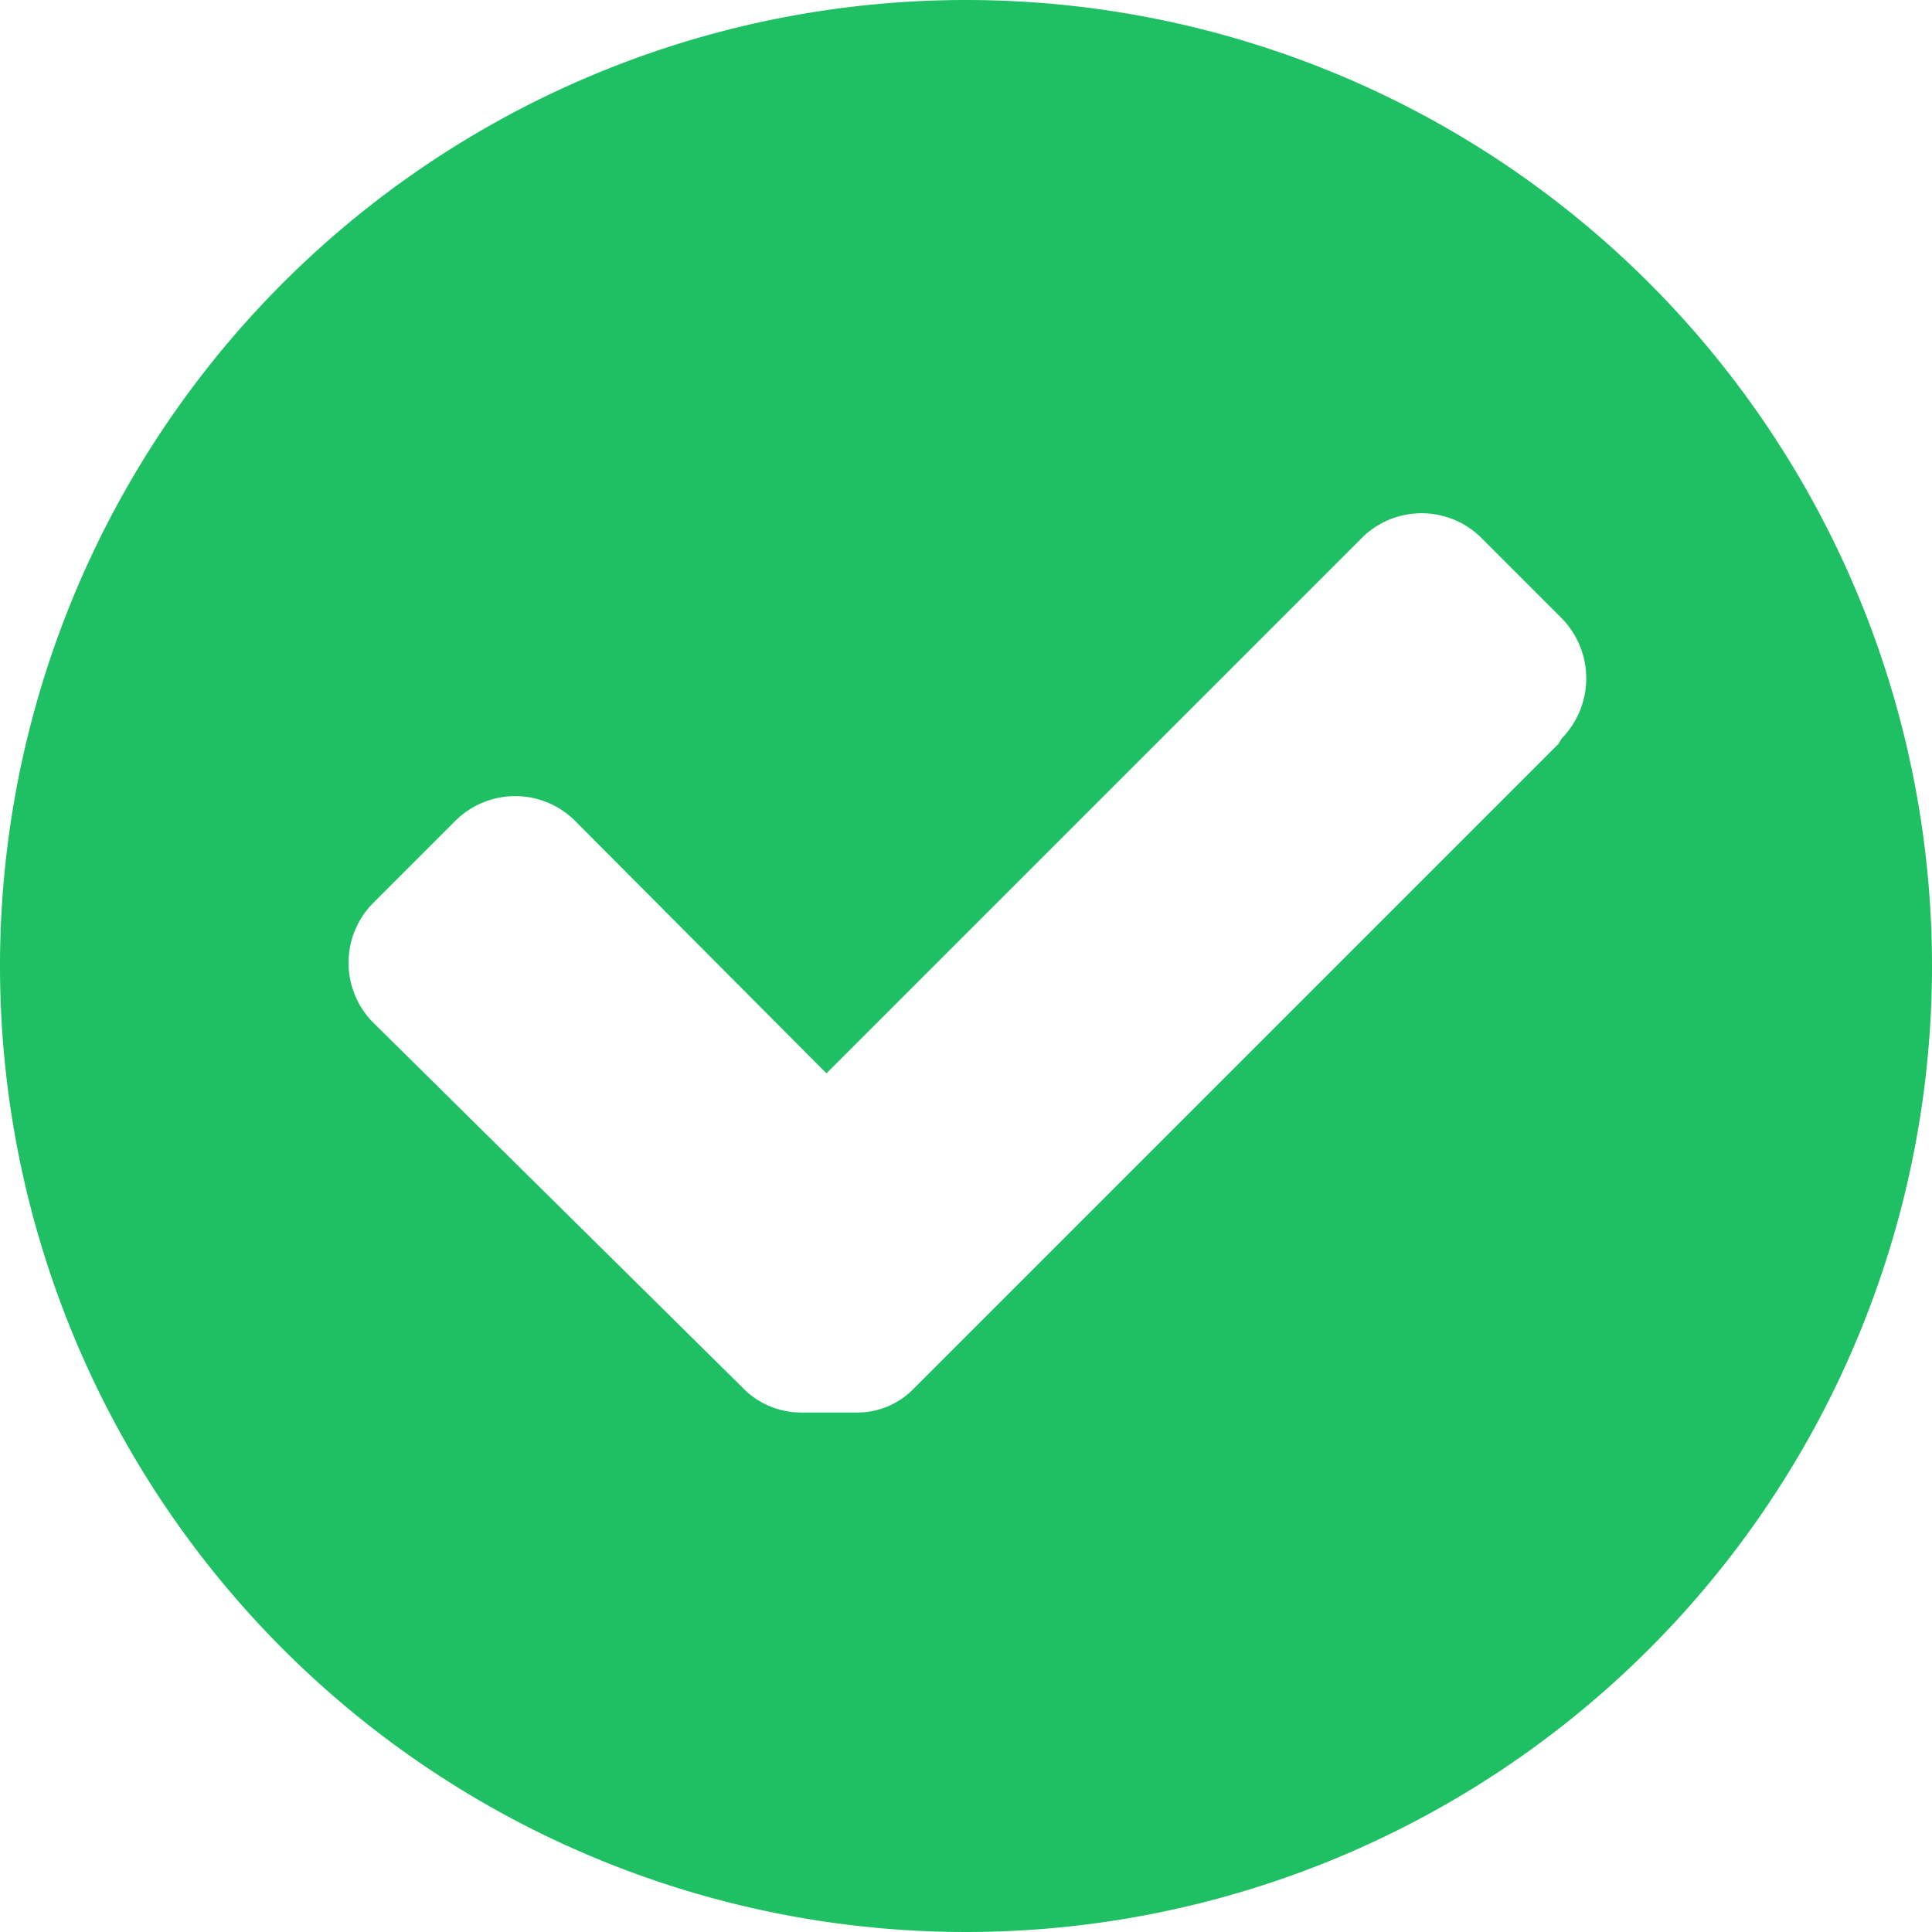
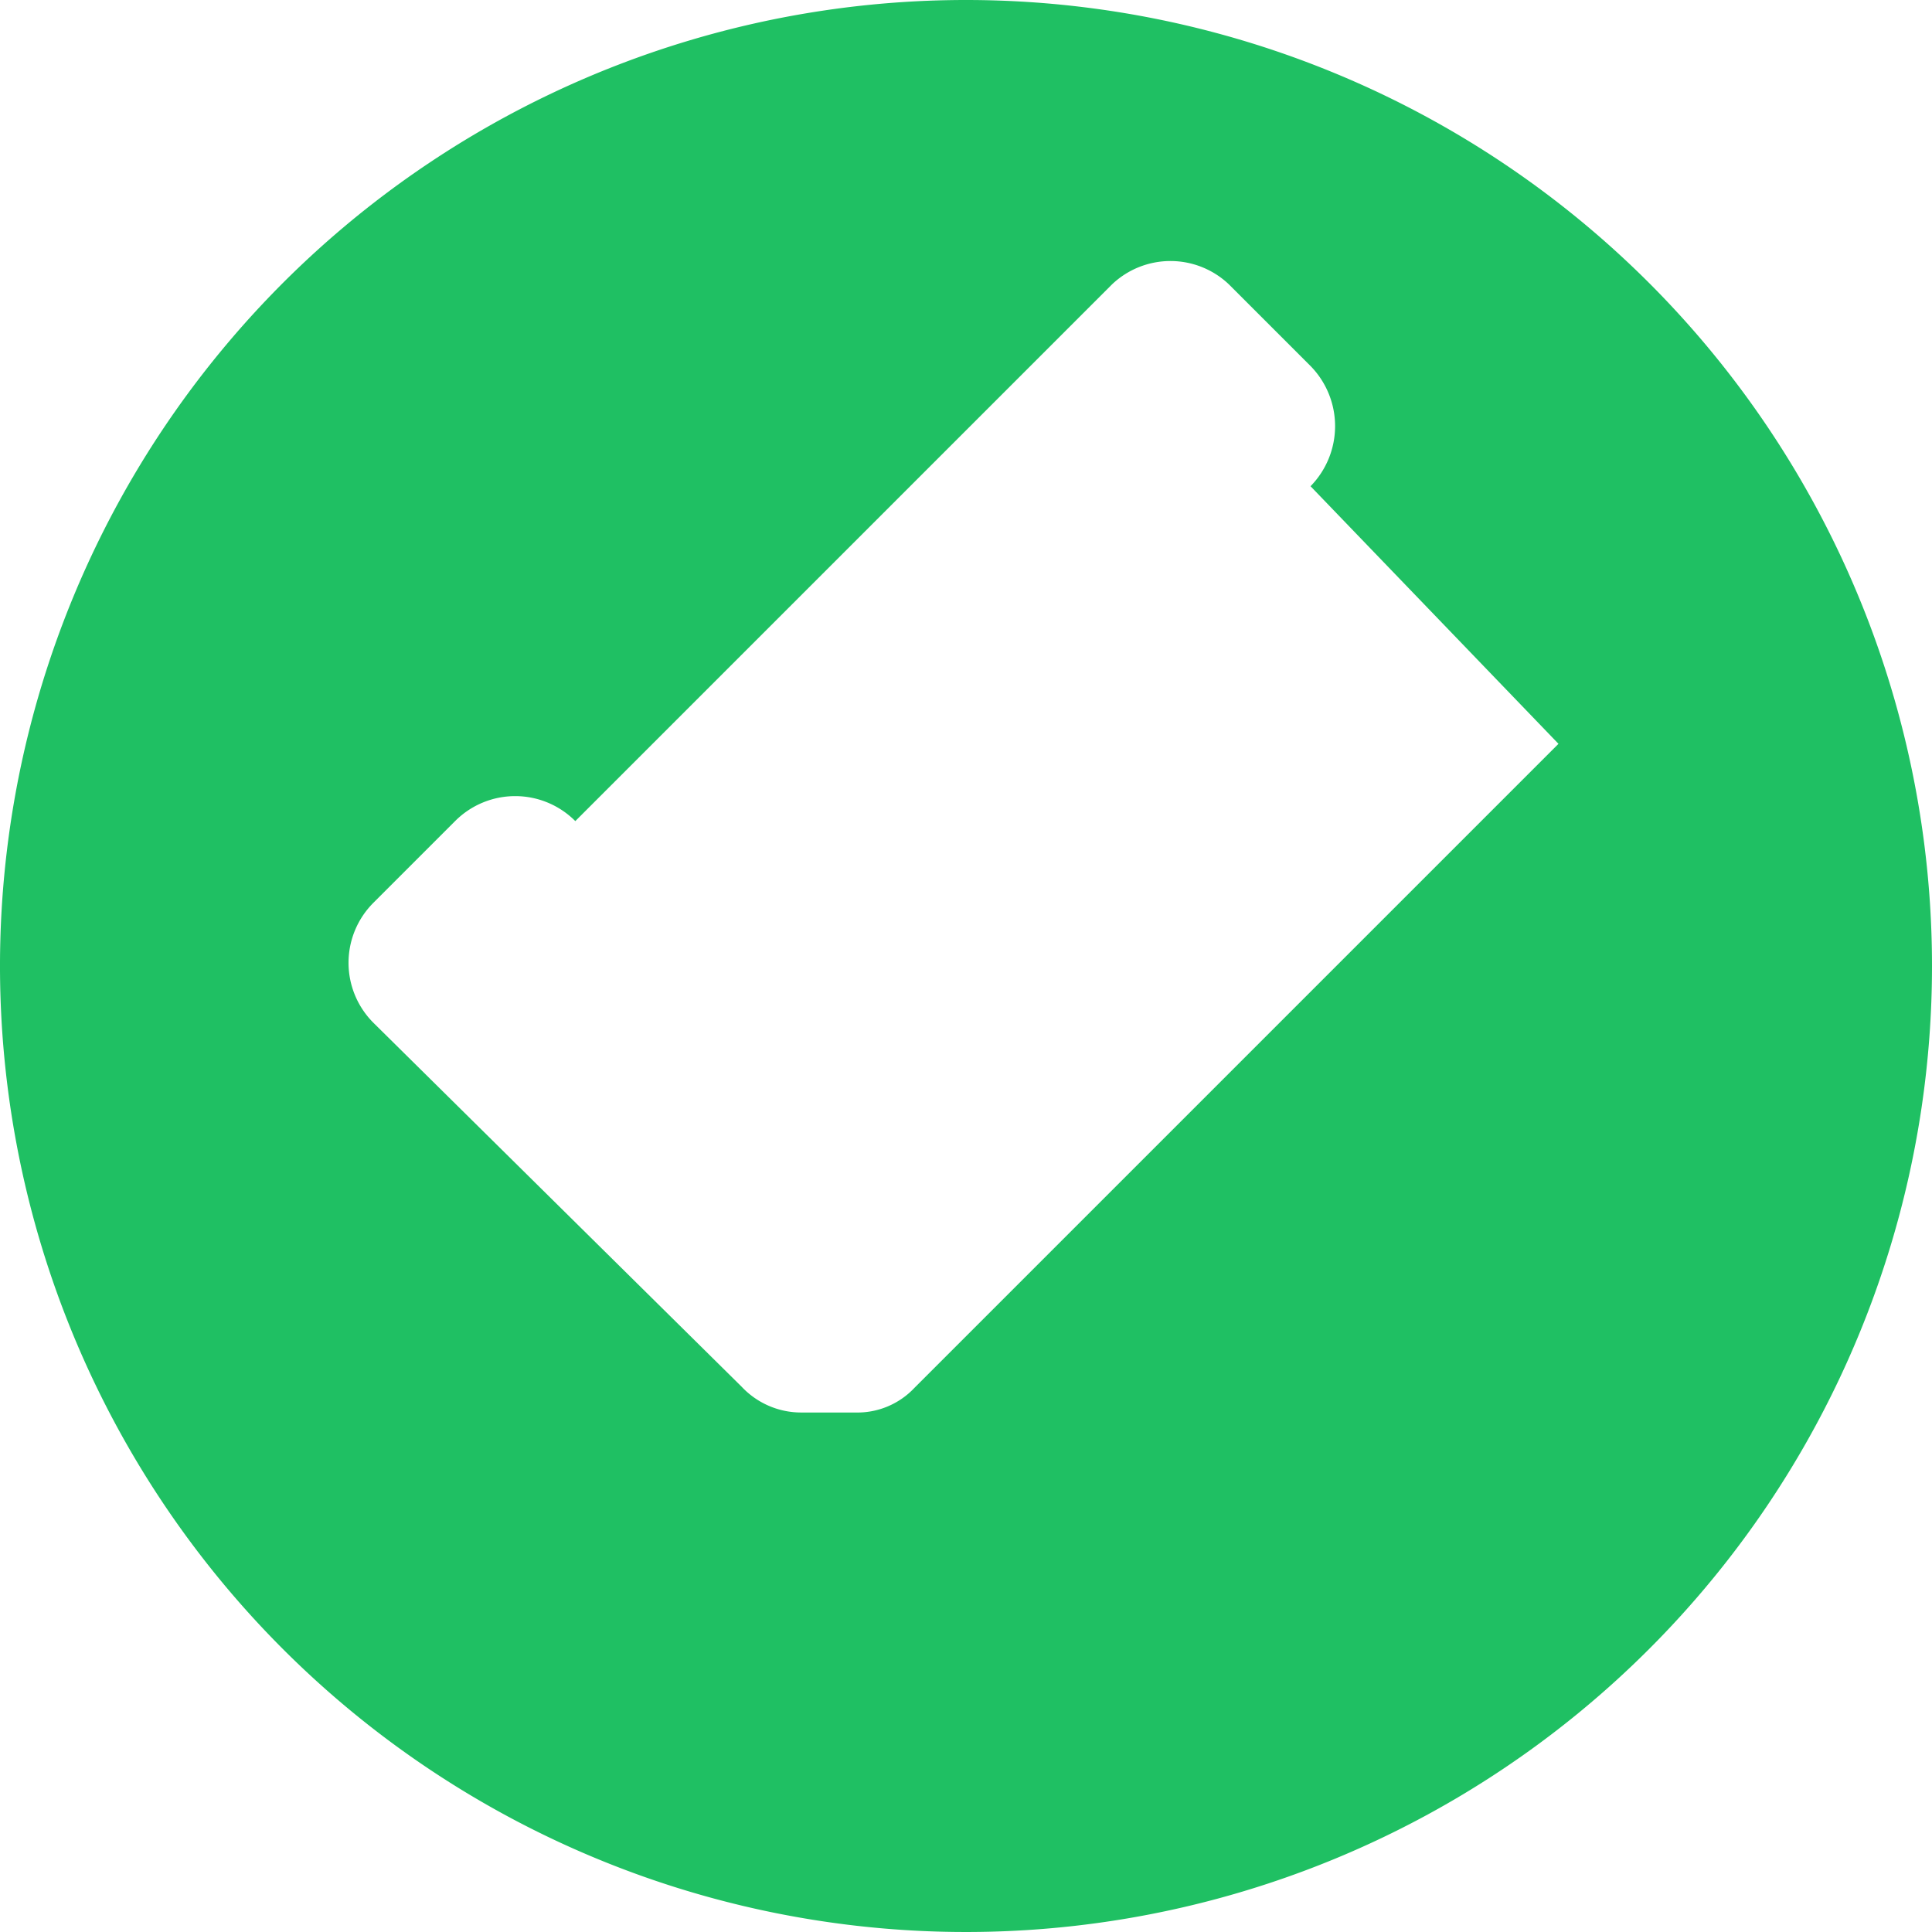
<svg xmlns="http://www.w3.org/2000/svg" width="18" height="18" viewBox="0 0 18 18" fill="none">
  <title>18x18-status-ok</title>
  <g id="Warstwa_2" data-name="Warstwa 2">
    <g id="Warstwa_3" data-name="Warstwa 3">
-       <path fill="#1fc063" d="M9,0a9,9,0,1,0,9,9A9,9,0,0,0,9,0Zm5.52,6.93-6,6a.73.73,0,0,1-.55.23H7.47a.76.76,0,0,1-.56-.24L3.48,9.53a.79.79,0,0,1,0-1.12l.76-.76a.79.79,0,0,1,1.12,0L7.7,10l5-5a.79.79,0,0,1,1.09,0l.76.76a.8.8,0,0,1,0,1.12Z" />
+       <path fill="#1fc063" d="M9,0a9,9,0,1,0,9,9A9,9,0,0,0,9,0Zm5.52,6.93-6,6a.73.73,0,0,1-.55.23H7.47a.76.76,0,0,1-.56-.24L3.48,9.53a.79.79,0,0,1,0-1.12l.76-.76a.79.79,0,0,1,1.12,0l5-5a.79.79,0,0,1,1.09,0l.76.76a.8.8,0,0,1,0,1.12Z" />
    </g>
  </g>
</svg>